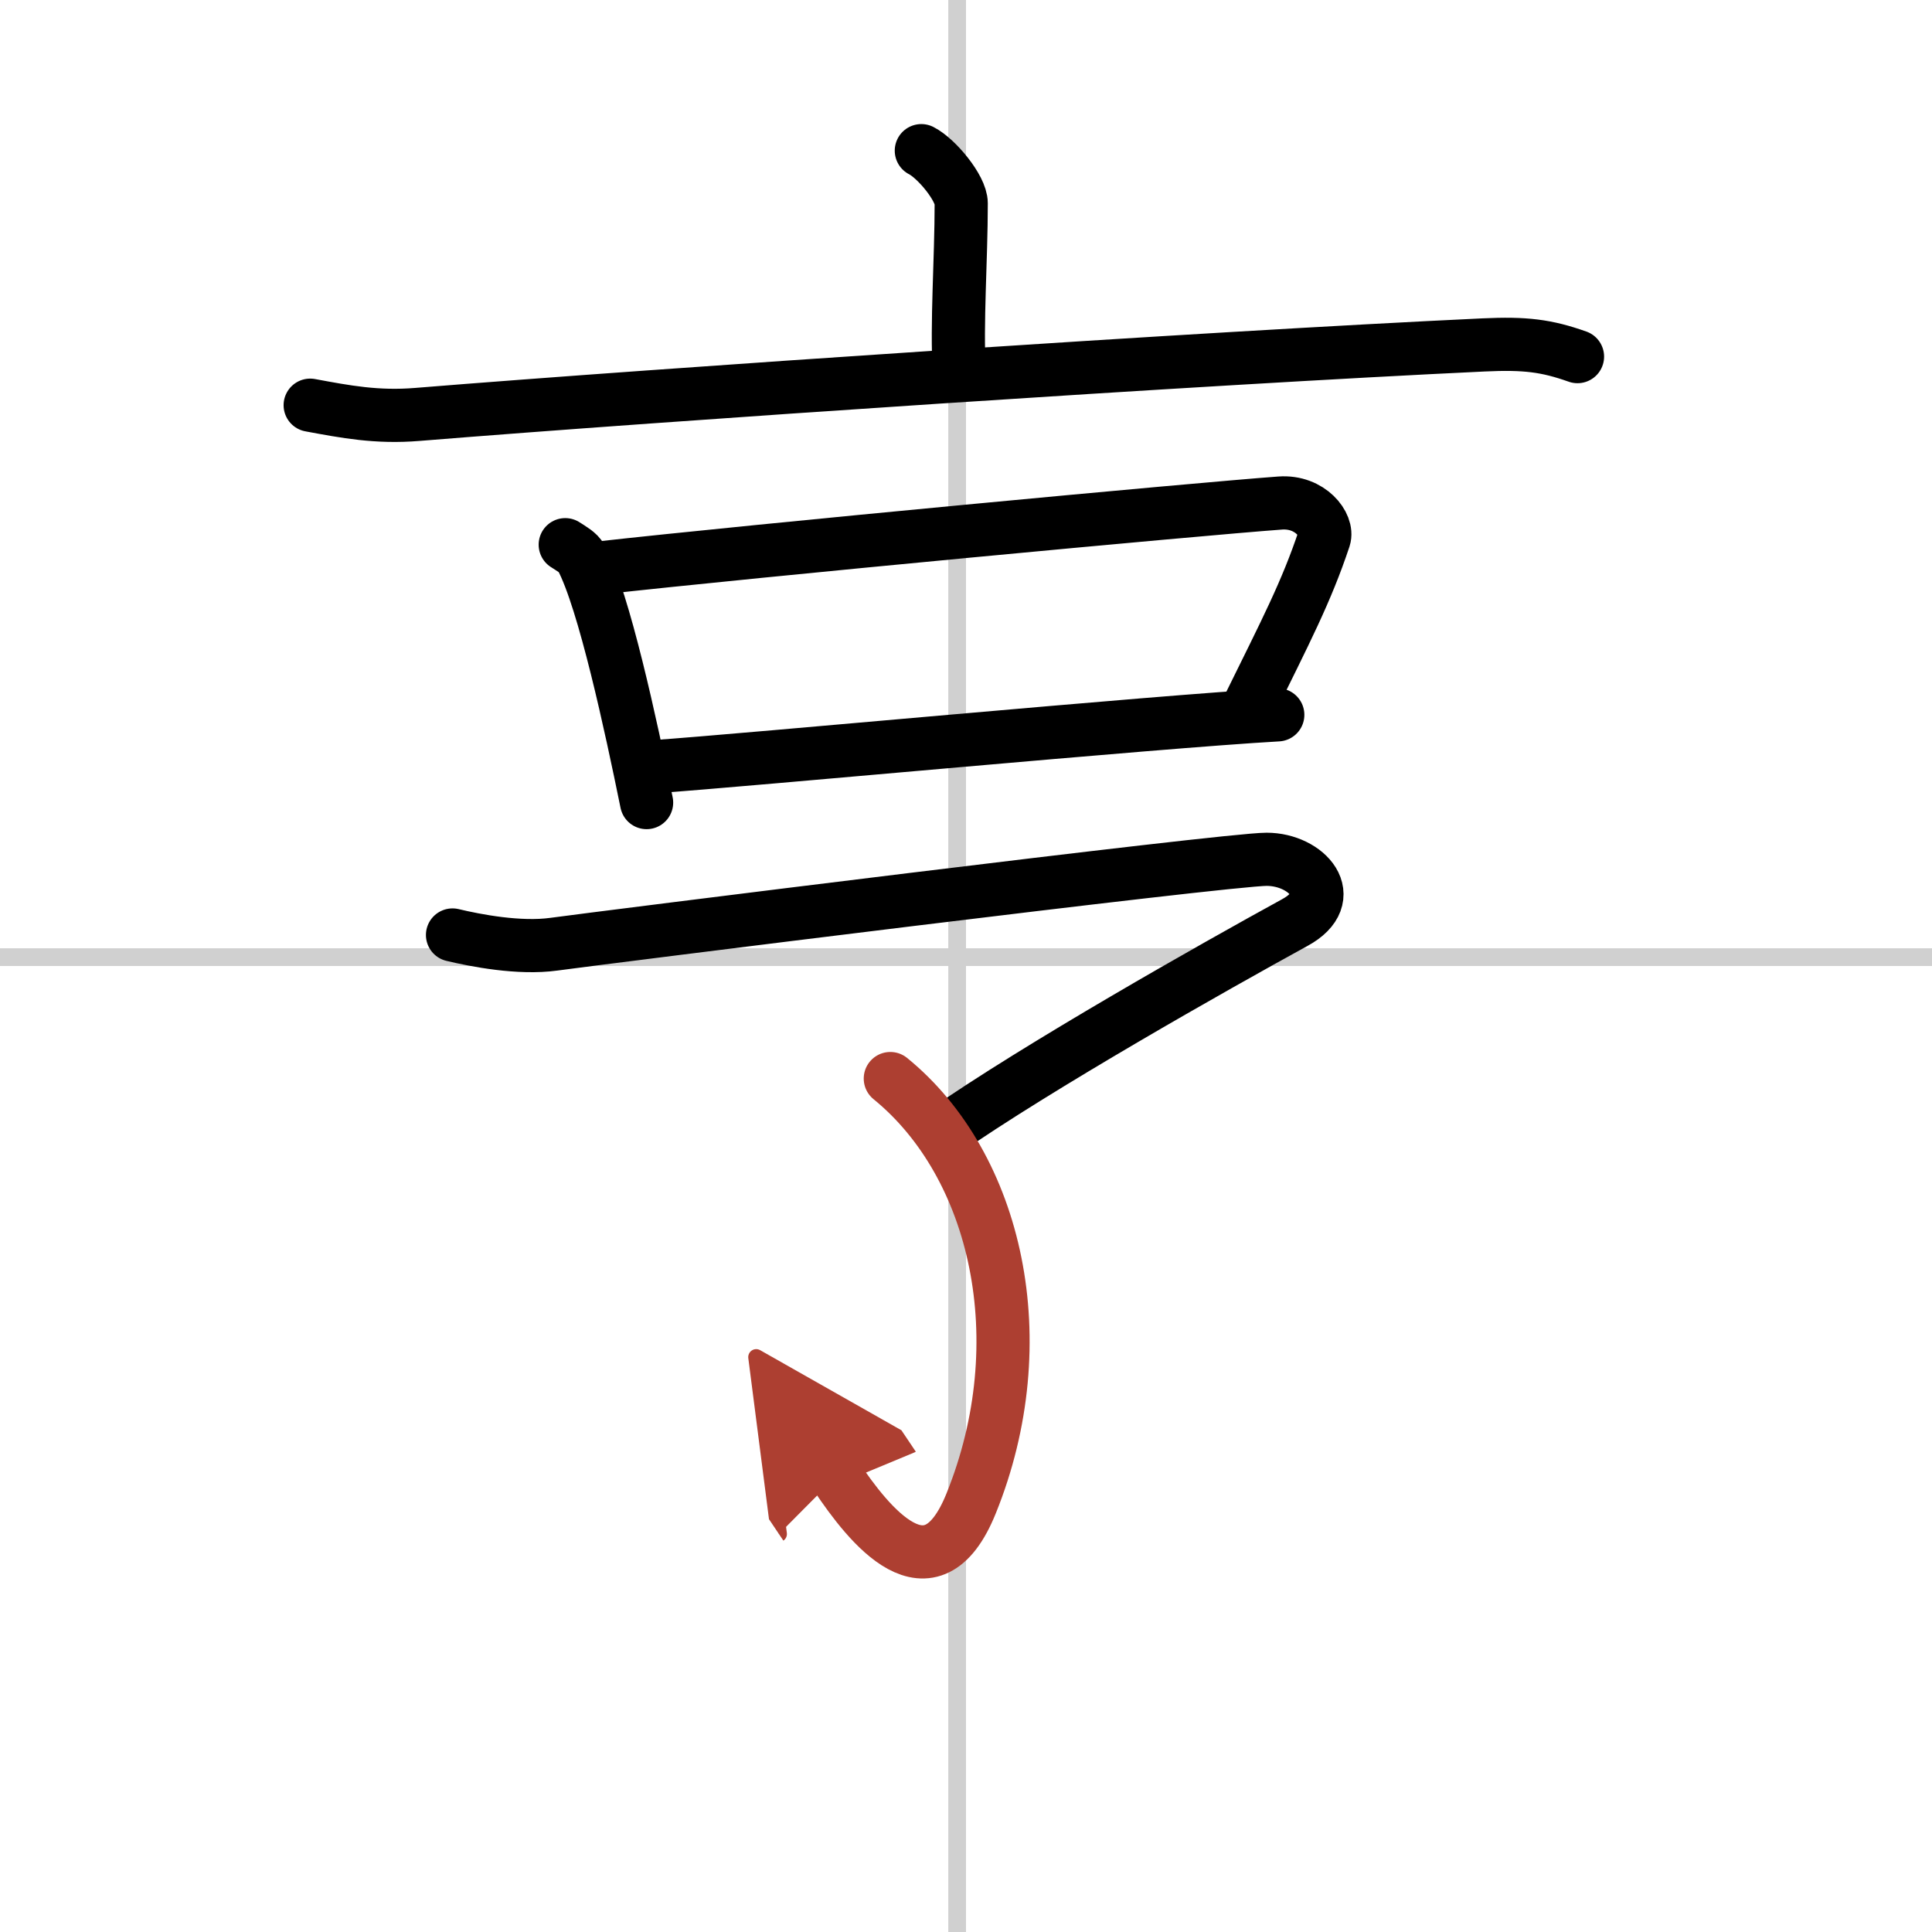
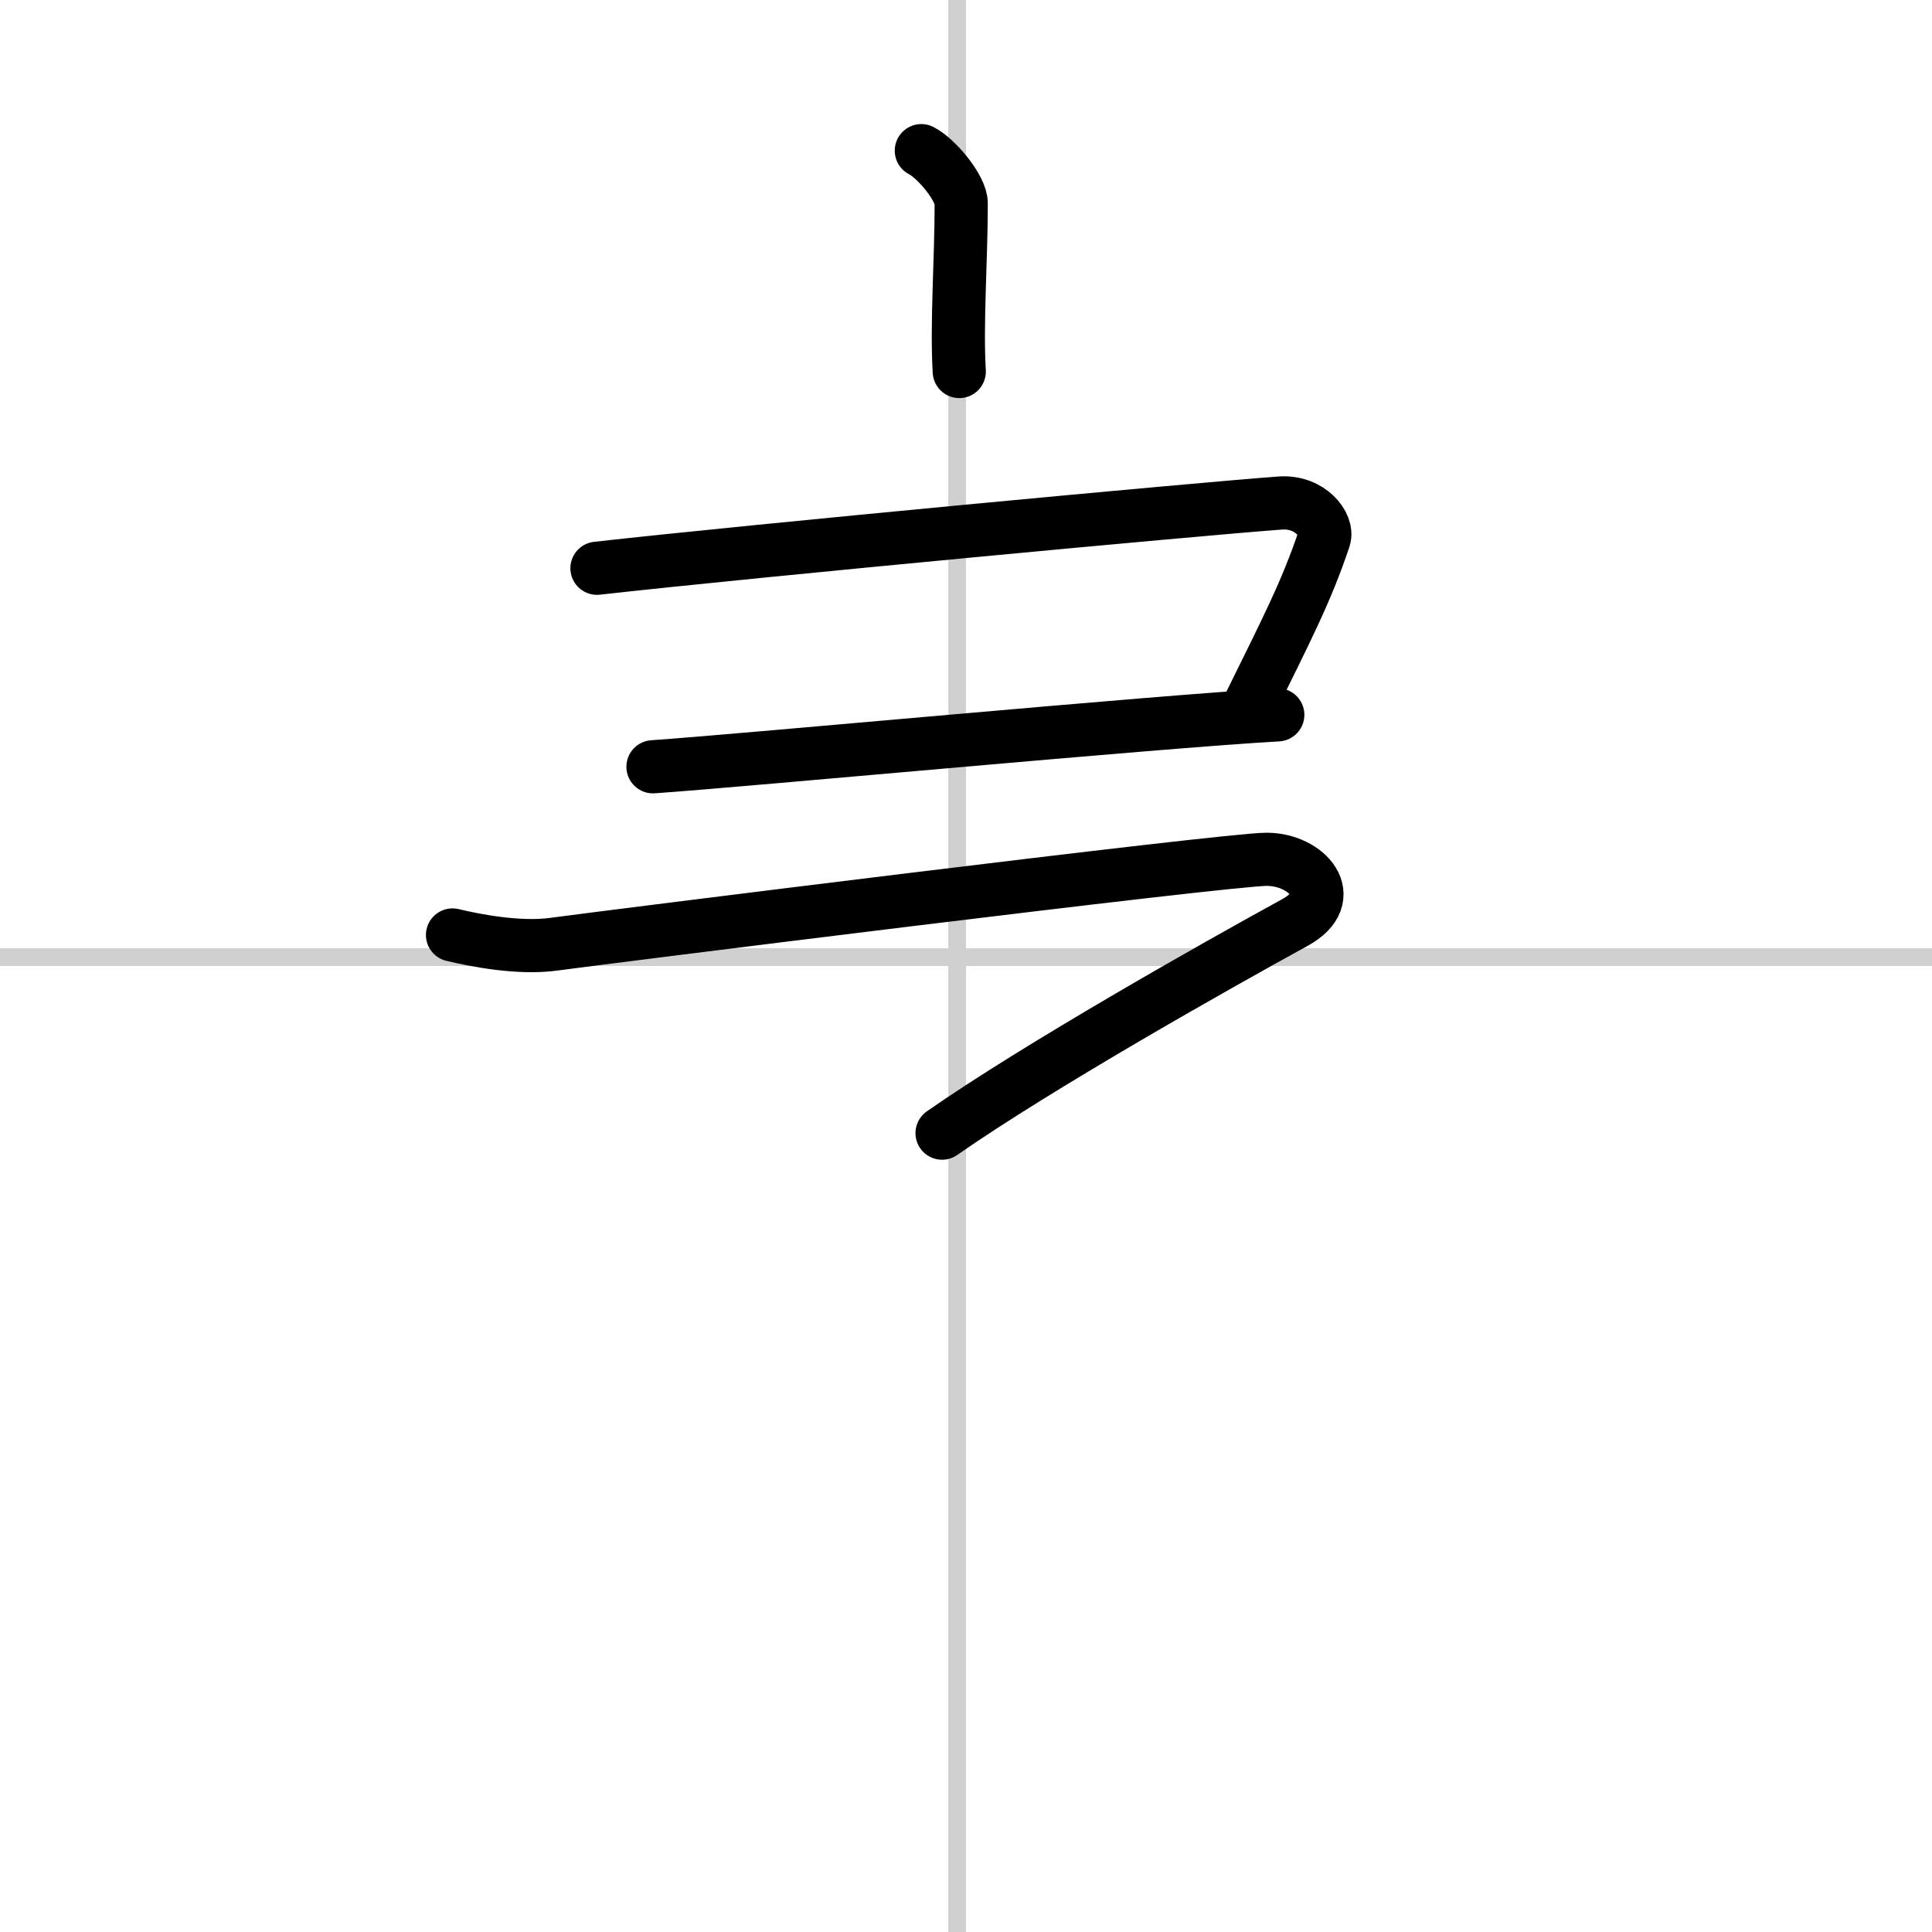
<svg xmlns="http://www.w3.org/2000/svg" width="400" height="400" viewBox="0 0 109 109">
  <defs>
    <marker id="a" markerWidth="4" orient="auto" refX="1" refY="5" viewBox="0 0 10 10">
      <polyline points="0 0 10 5 0 10 1 5" fill="#ad3f31" stroke="#ad3f31" />
    </marker>
  </defs>
  <g fill="none" stroke="#000" stroke-linecap="round" stroke-linejoin="round" stroke-width="3">
-     <rect width="100%" height="100%" fill="#fff" stroke="#fff" />
    <line x1="54" x2="54" y2="109" stroke="#d0d0d0" stroke-width="1" />
    <line x2="109" y1="54" y2="54" stroke="#d0d0d0" stroke-width="1" />
    <path d="m51.98 8.5c0.85 0.43 2.25 2.11 2.25 2.97 0 3.18-0.27 6.8-0.11 9.49" />
-     <path d="m17.5 22.86c2 0.37 3.76 0.71 6.06 0.52 13.94-1.13 44.19-3.17 60.14-3.92 2.35-0.11 3.55 0.04 5.3 0.66" />
-     <path d="m31.89 30.73c0.37 0.24 0.74 0.44 0.91 0.75 1.28 2.41 2.8 9.48 3.68 13.8" />
    <path d="m33.68 32.06c9.01-1.01 33.9-3.34 38.55-3.68 1.7-0.12 2.72 1.25 2.48 1.99-1.01 3.03-2.16 5.22-4.31 9.59" />
    <path d="m36.84 43.26c5.46-0.38 28.33-2.54 35.25-2.93" />
    <path d="m25.53 52.75c1.3 0.31 3.76 0.79 5.72 0.52 2.39-0.33 37.93-4.79 40.21-4.79s4.19 2.15 1.59 3.57c-4.56 2.5-14.46 8.09-19.9 11.88" />
-     <path d="M50.23,60.85c6.02,4.9,8.26,14.82,4.56,23.97C52.5,90.5,49,86,47.18,83.29" marker-end="url(#a)" stroke="#ad3f31" />
  </g>
</svg>